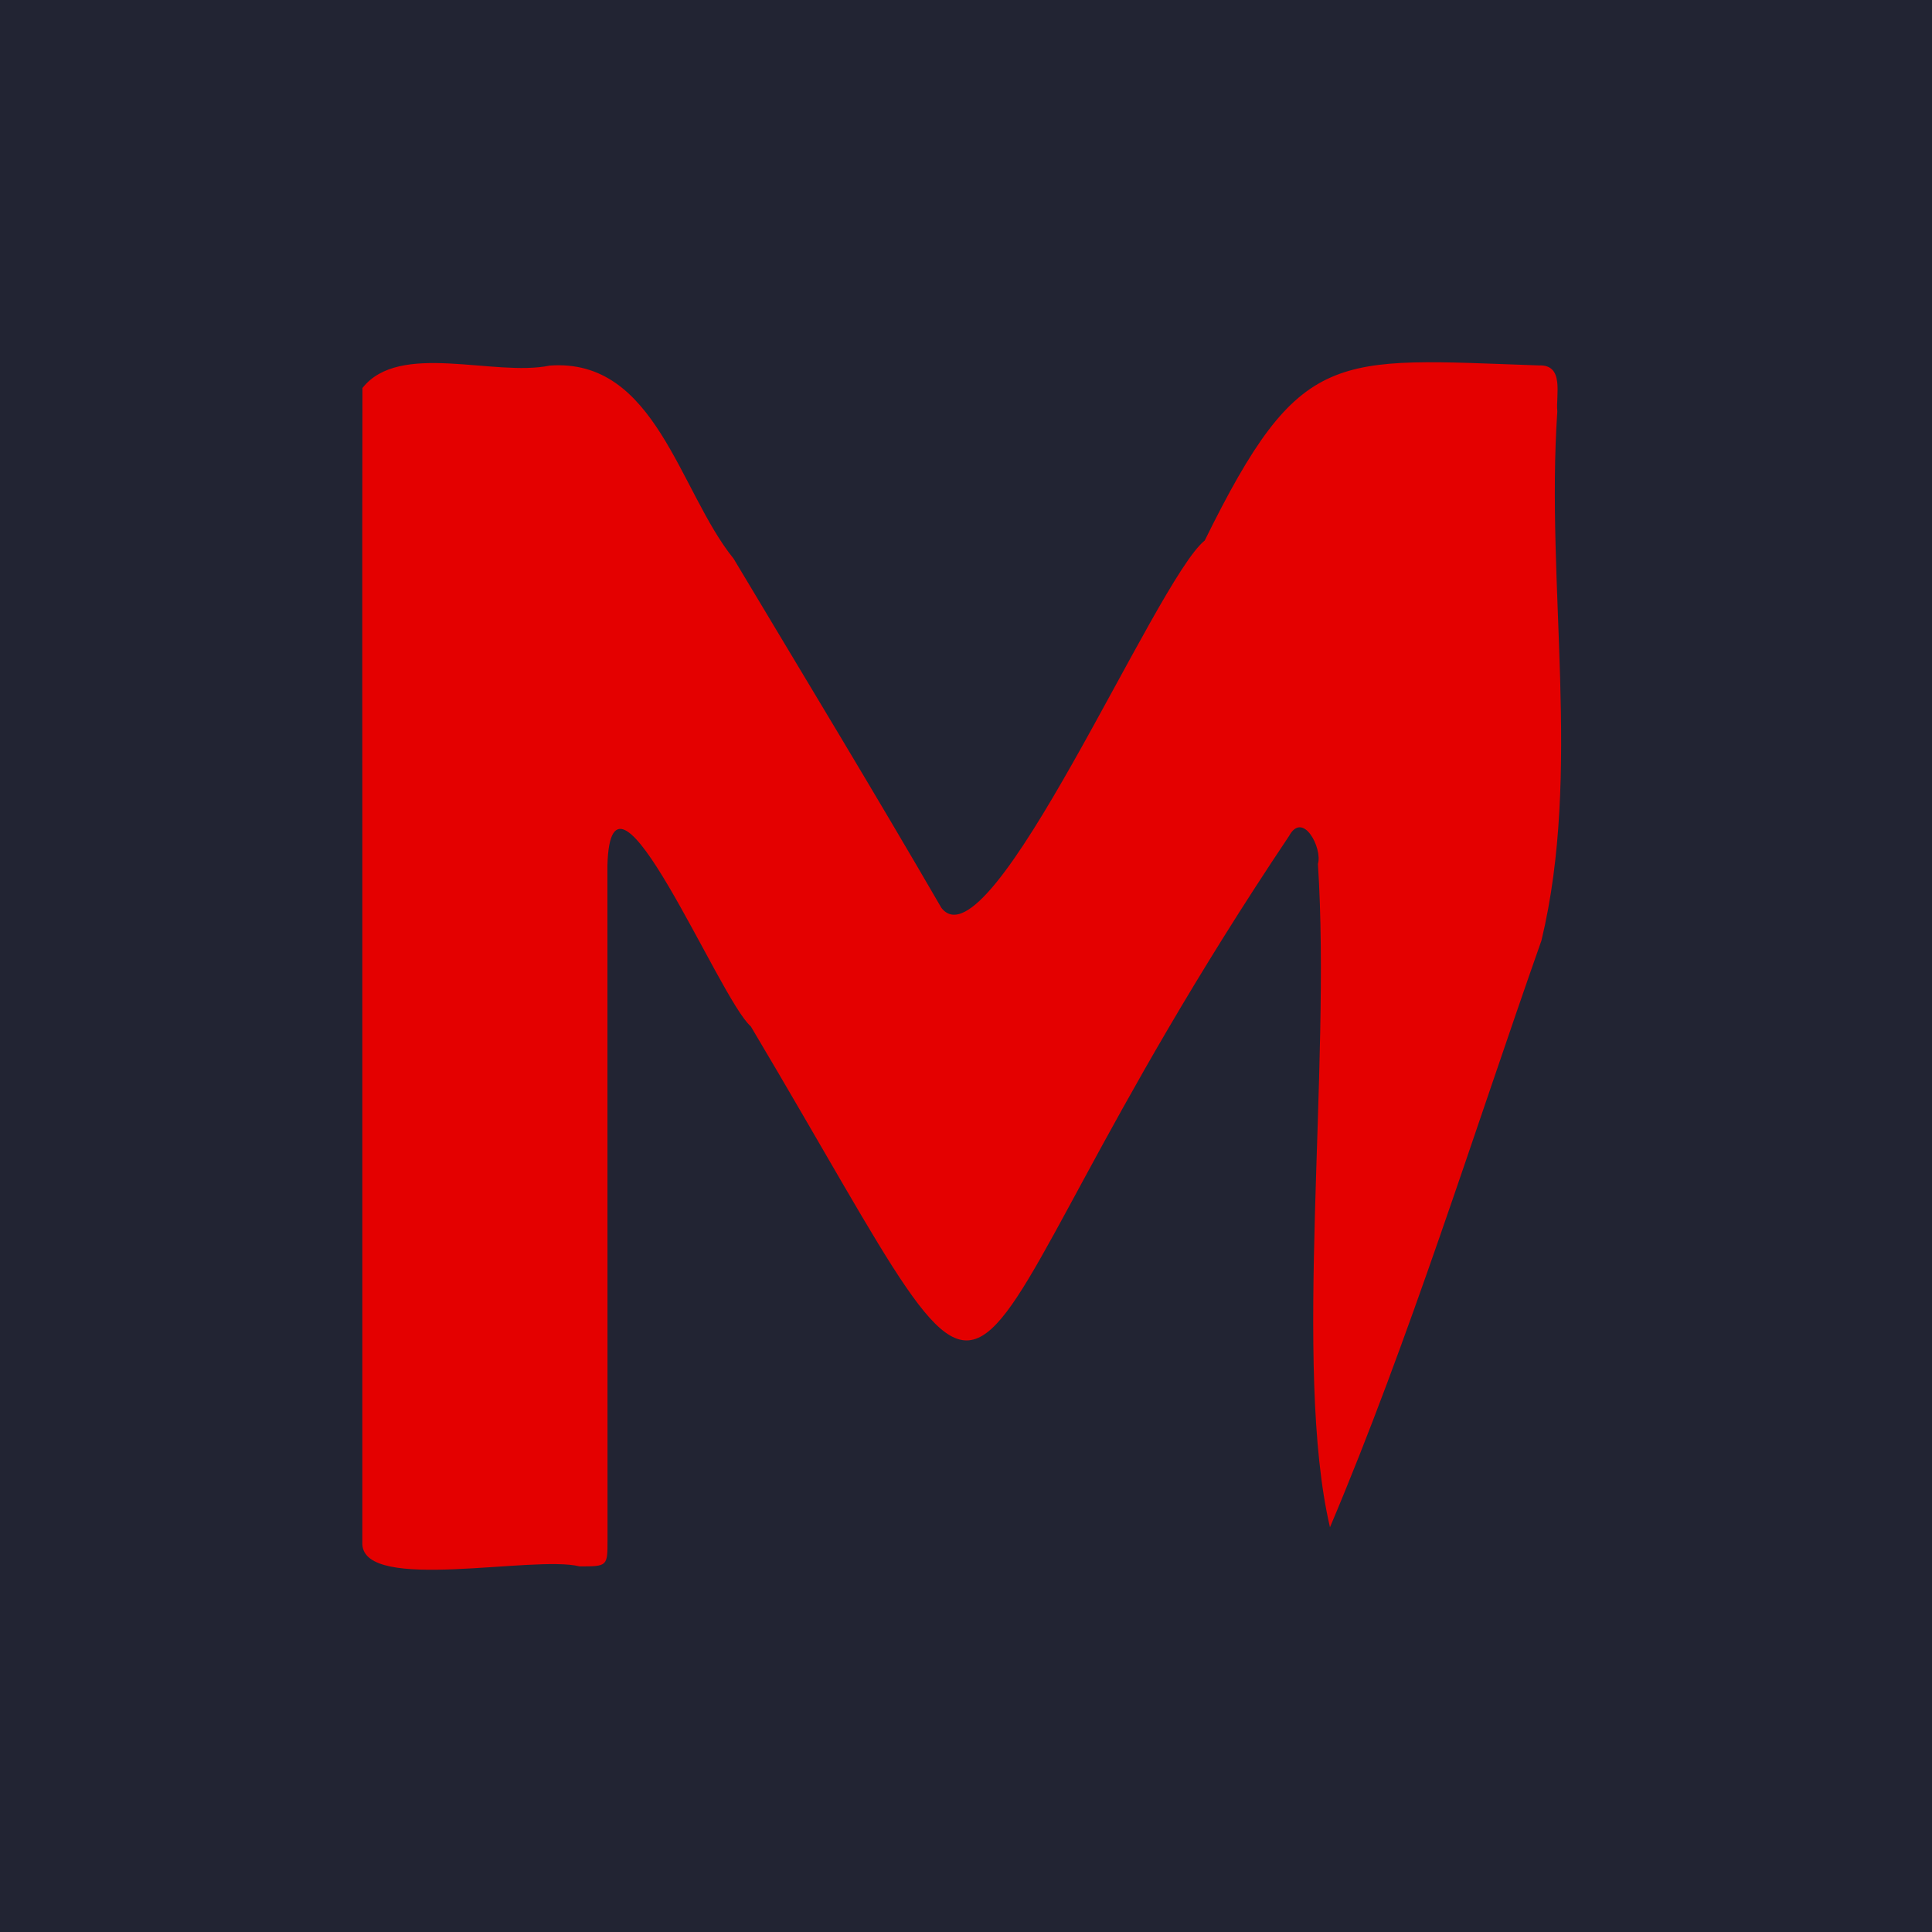
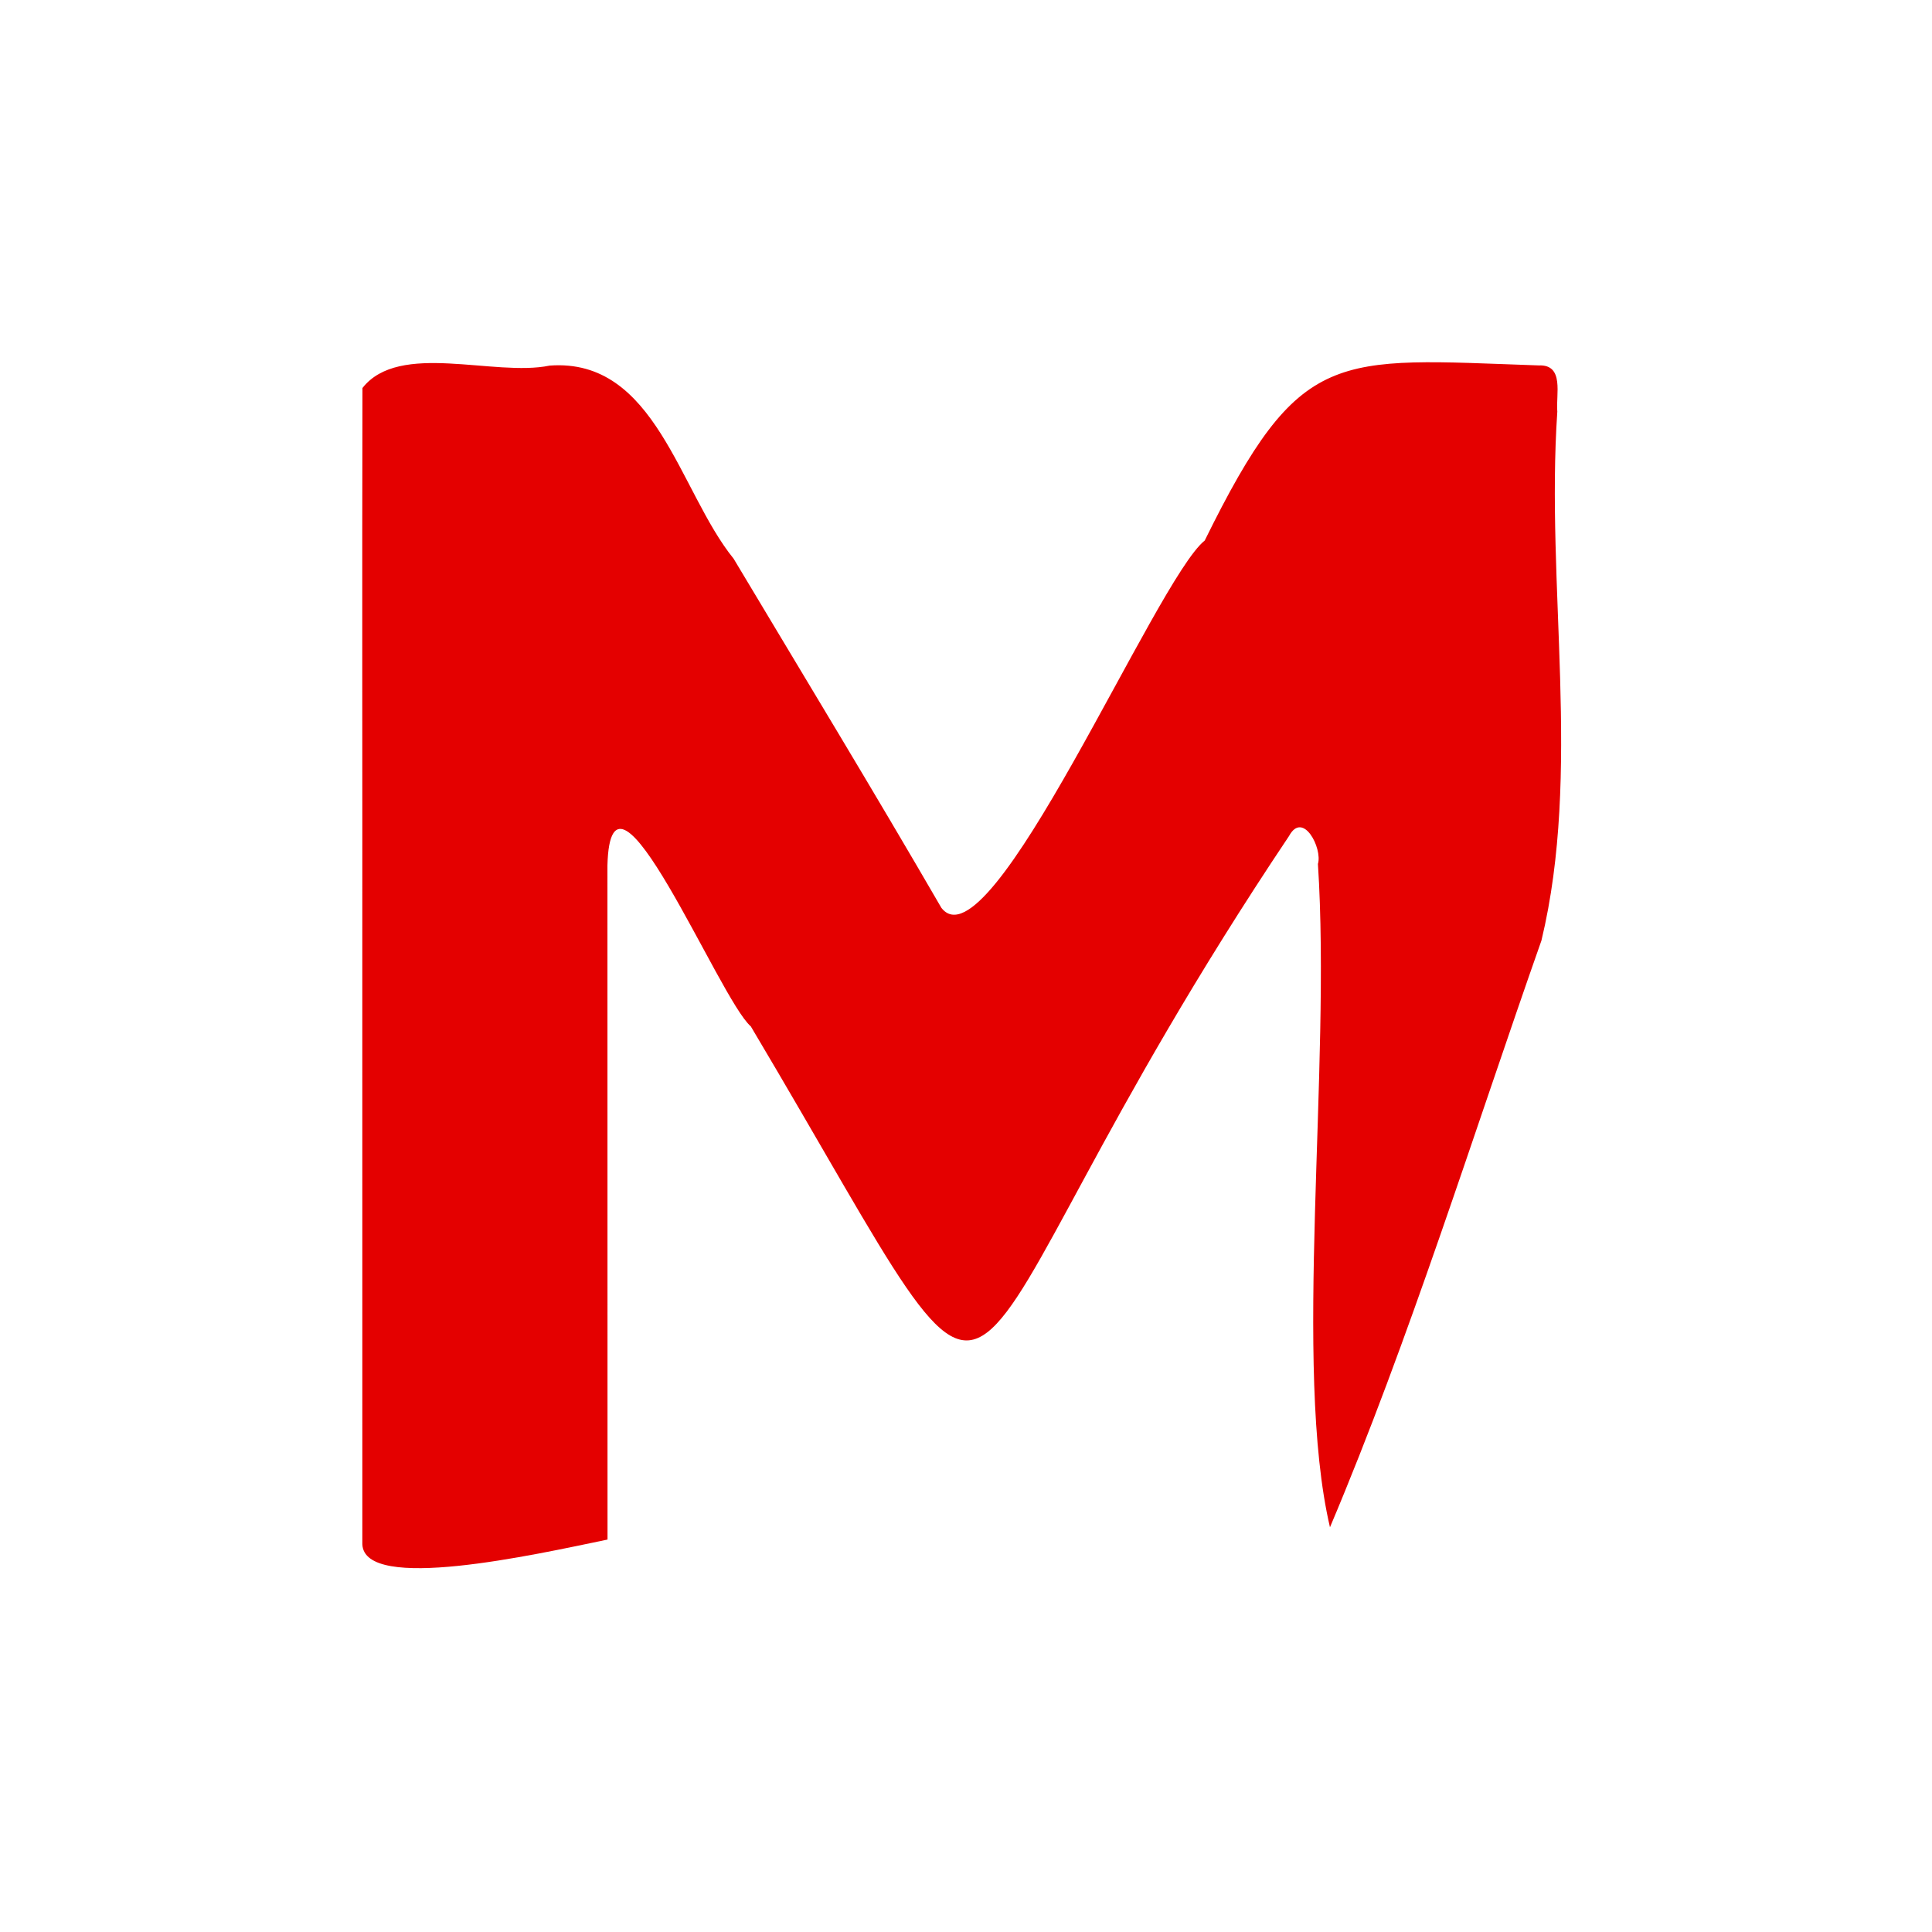
<svg xmlns="http://www.w3.org/2000/svg" width="64" height="64" viewBox="0 0 64 64" fill="none">
-   <rect width="64" height="64" fill="#222433" />
-   <path d="M12.002 32.083C12.007 25.674 11.992 19.259 12.007 12.853C13.227 11.295 16.376 12.492 18.207 12.111C21.725 11.848 22.493 16.276 24.302 18.507C26.616 22.375 28.962 26.238 31.183 30.071C32.794 32.178 38.292 19.19 39.908 17.906C43.082 11.462 44.18 11.872 50.971 12.105C51.834 12.067 51.535 13.08 51.588 13.633C51.197 19.407 52.403 25.576 51.062 31.157C48.812 37.544 46.684 44.386 44.057 50.593C42.82 45.29 44.102 35.435 43.658 28.619C43.814 28.099 43.162 26.839 42.7 27.696C30.02 46.626 34.68 50.493 24.872 34.001C23.824 33.098 20.234 24.297 20.122 28.67C20.125 36.114 20.124 43.557 20.125 51C20.125 51.889 20.128 51.889 19.196 51.888C17.676 51.509 12.068 52.764 12.003 51.155C12.003 44.797 12.003 38.44 12.002 32.083Z" fill="#E40000" />
+   <path d="M12.002 32.083C12.007 25.674 11.992 19.259 12.007 12.853C13.227 11.295 16.376 12.492 18.207 12.111C21.725 11.848 22.493 16.276 24.302 18.507C26.616 22.375 28.962 26.238 31.183 30.071C32.794 32.178 38.292 19.19 39.908 17.906C43.082 11.462 44.18 11.872 50.971 12.105C51.834 12.067 51.535 13.08 51.588 13.633C51.197 19.407 52.403 25.576 51.062 31.157C48.812 37.544 46.684 44.386 44.057 50.593C42.82 45.29 44.102 35.435 43.658 28.619C43.814 28.099 43.162 26.839 42.7 27.696C30.02 46.626 34.68 50.493 24.872 34.001C23.824 33.098 20.234 24.297 20.122 28.67C20.125 36.114 20.124 43.557 20.125 51C17.676 51.509 12.068 52.764 12.003 51.155C12.003 44.797 12.003 38.44 12.002 32.083Z" fill="#E40000" />
</svg>